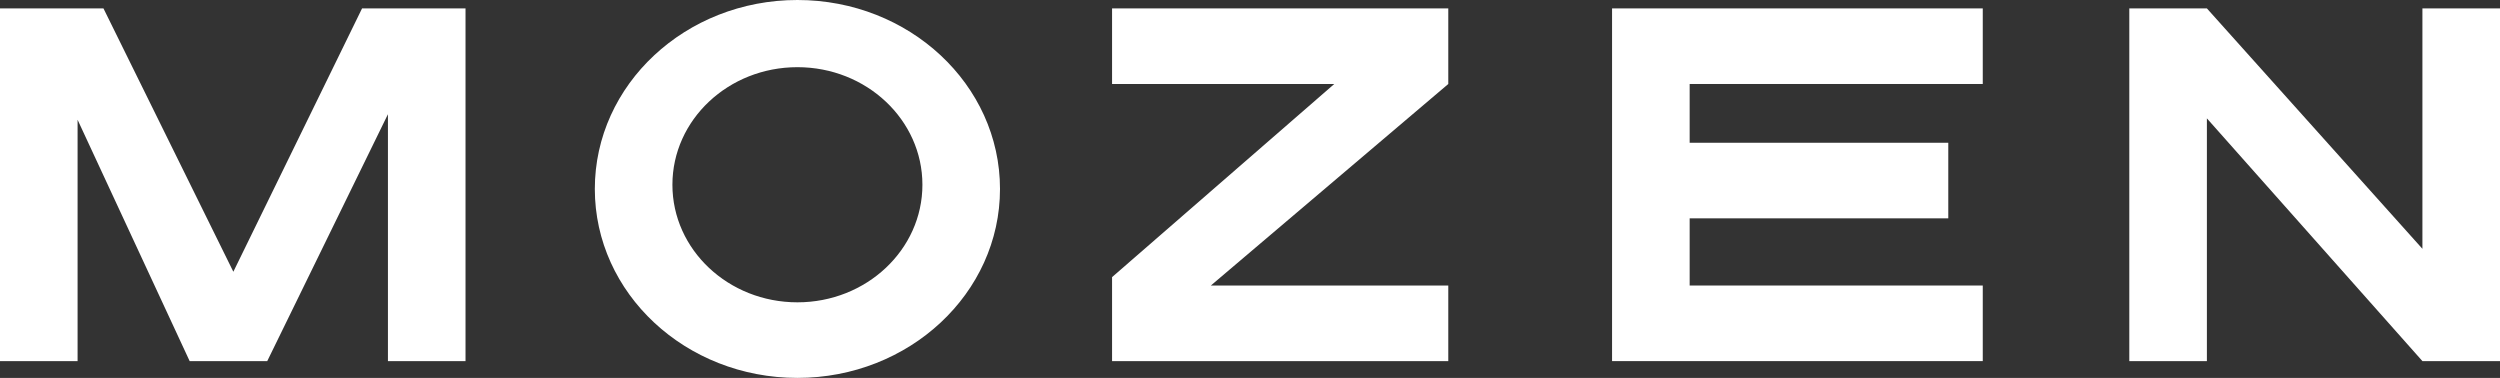
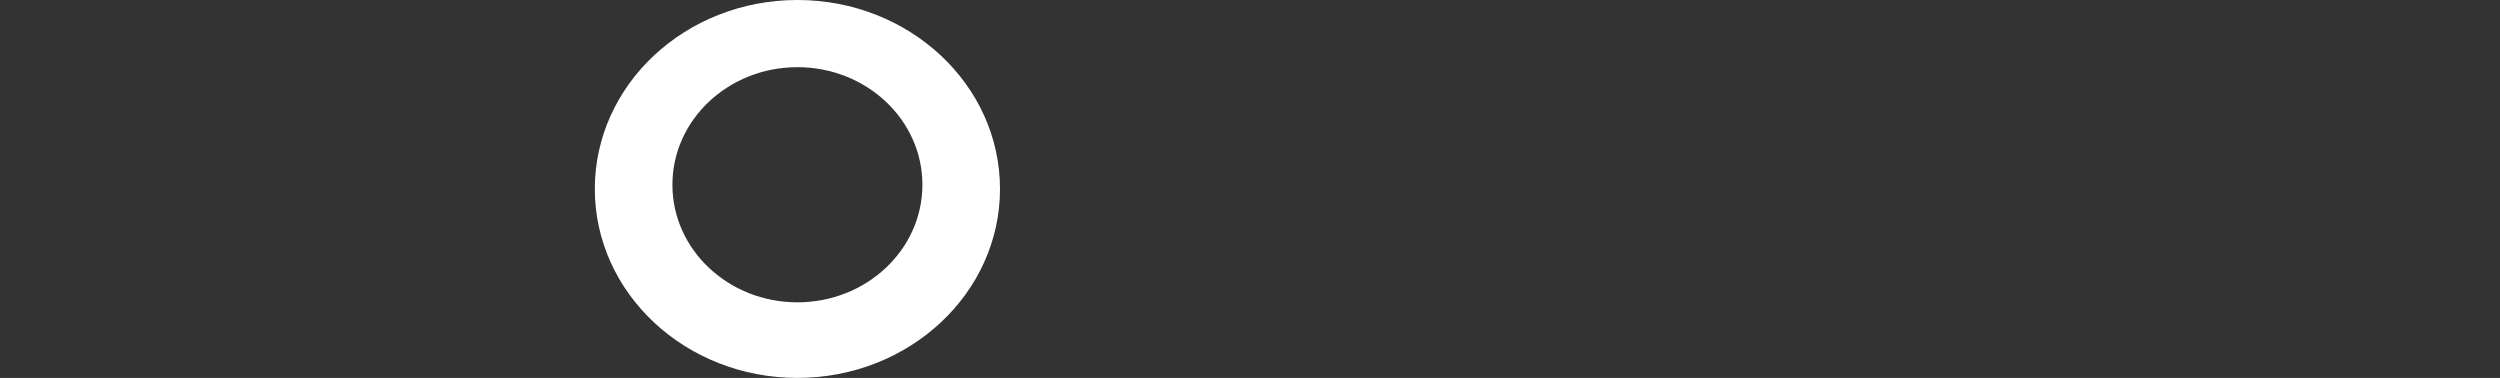
<svg xmlns="http://www.w3.org/2000/svg" width="86" height="13" viewBox="0 0 86 13" fill="none">
  <rect x="0" y="0" width="86" height="13" fill="#333333" stroke="none" />
  <path fill-rule="evenodd" clip-rule="evenodd" d="M34.4 6.5C34.4 10.09 31.28 13 27.431 13C23.582 13 20.462 10.09 20.462 6.5C20.462 2.91 23.582 0 27.431 0C31.28 0 34.4 2.91 34.4 6.5ZM31.731 6.356C31.731 8.589 29.806 10.4 27.431 10.4C25.056 10.4 23.131 8.589 23.131 6.356C23.131 4.122 25.056 2.311 27.431 2.311C29.806 2.311 31.731 4.122 31.731 6.356Z" fill="white" />
-   <path d="M68.207 2.889V0.289L55.455 0.289V12.422H68.207V9.822H58.124V7.511L67.021 7.511V4.911L58.124 4.911V2.889L68.207 2.889Z" fill="white" />
-   <path d="M49.821 0.289V2.889L41.653 9.822H49.821V12.422H38.255V9.533L45.899 2.889L38.255 2.889V0.289L49.821 0.289Z" fill="white" />
-   <path d="M0 0.289H3.559L8.027 9.348L12.455 0.289H16.014V12.422H13.345V3.929L9.193 12.422H6.524L2.669 4.12V12.422H0V0.289Z" fill="white" />
-   <path d="M73.248 0.289H75.917L83.331 8.559V0.289H86V12.422H83.331L75.917 4.072V12.422H73.248V0.289Z" fill="white" />
</svg>